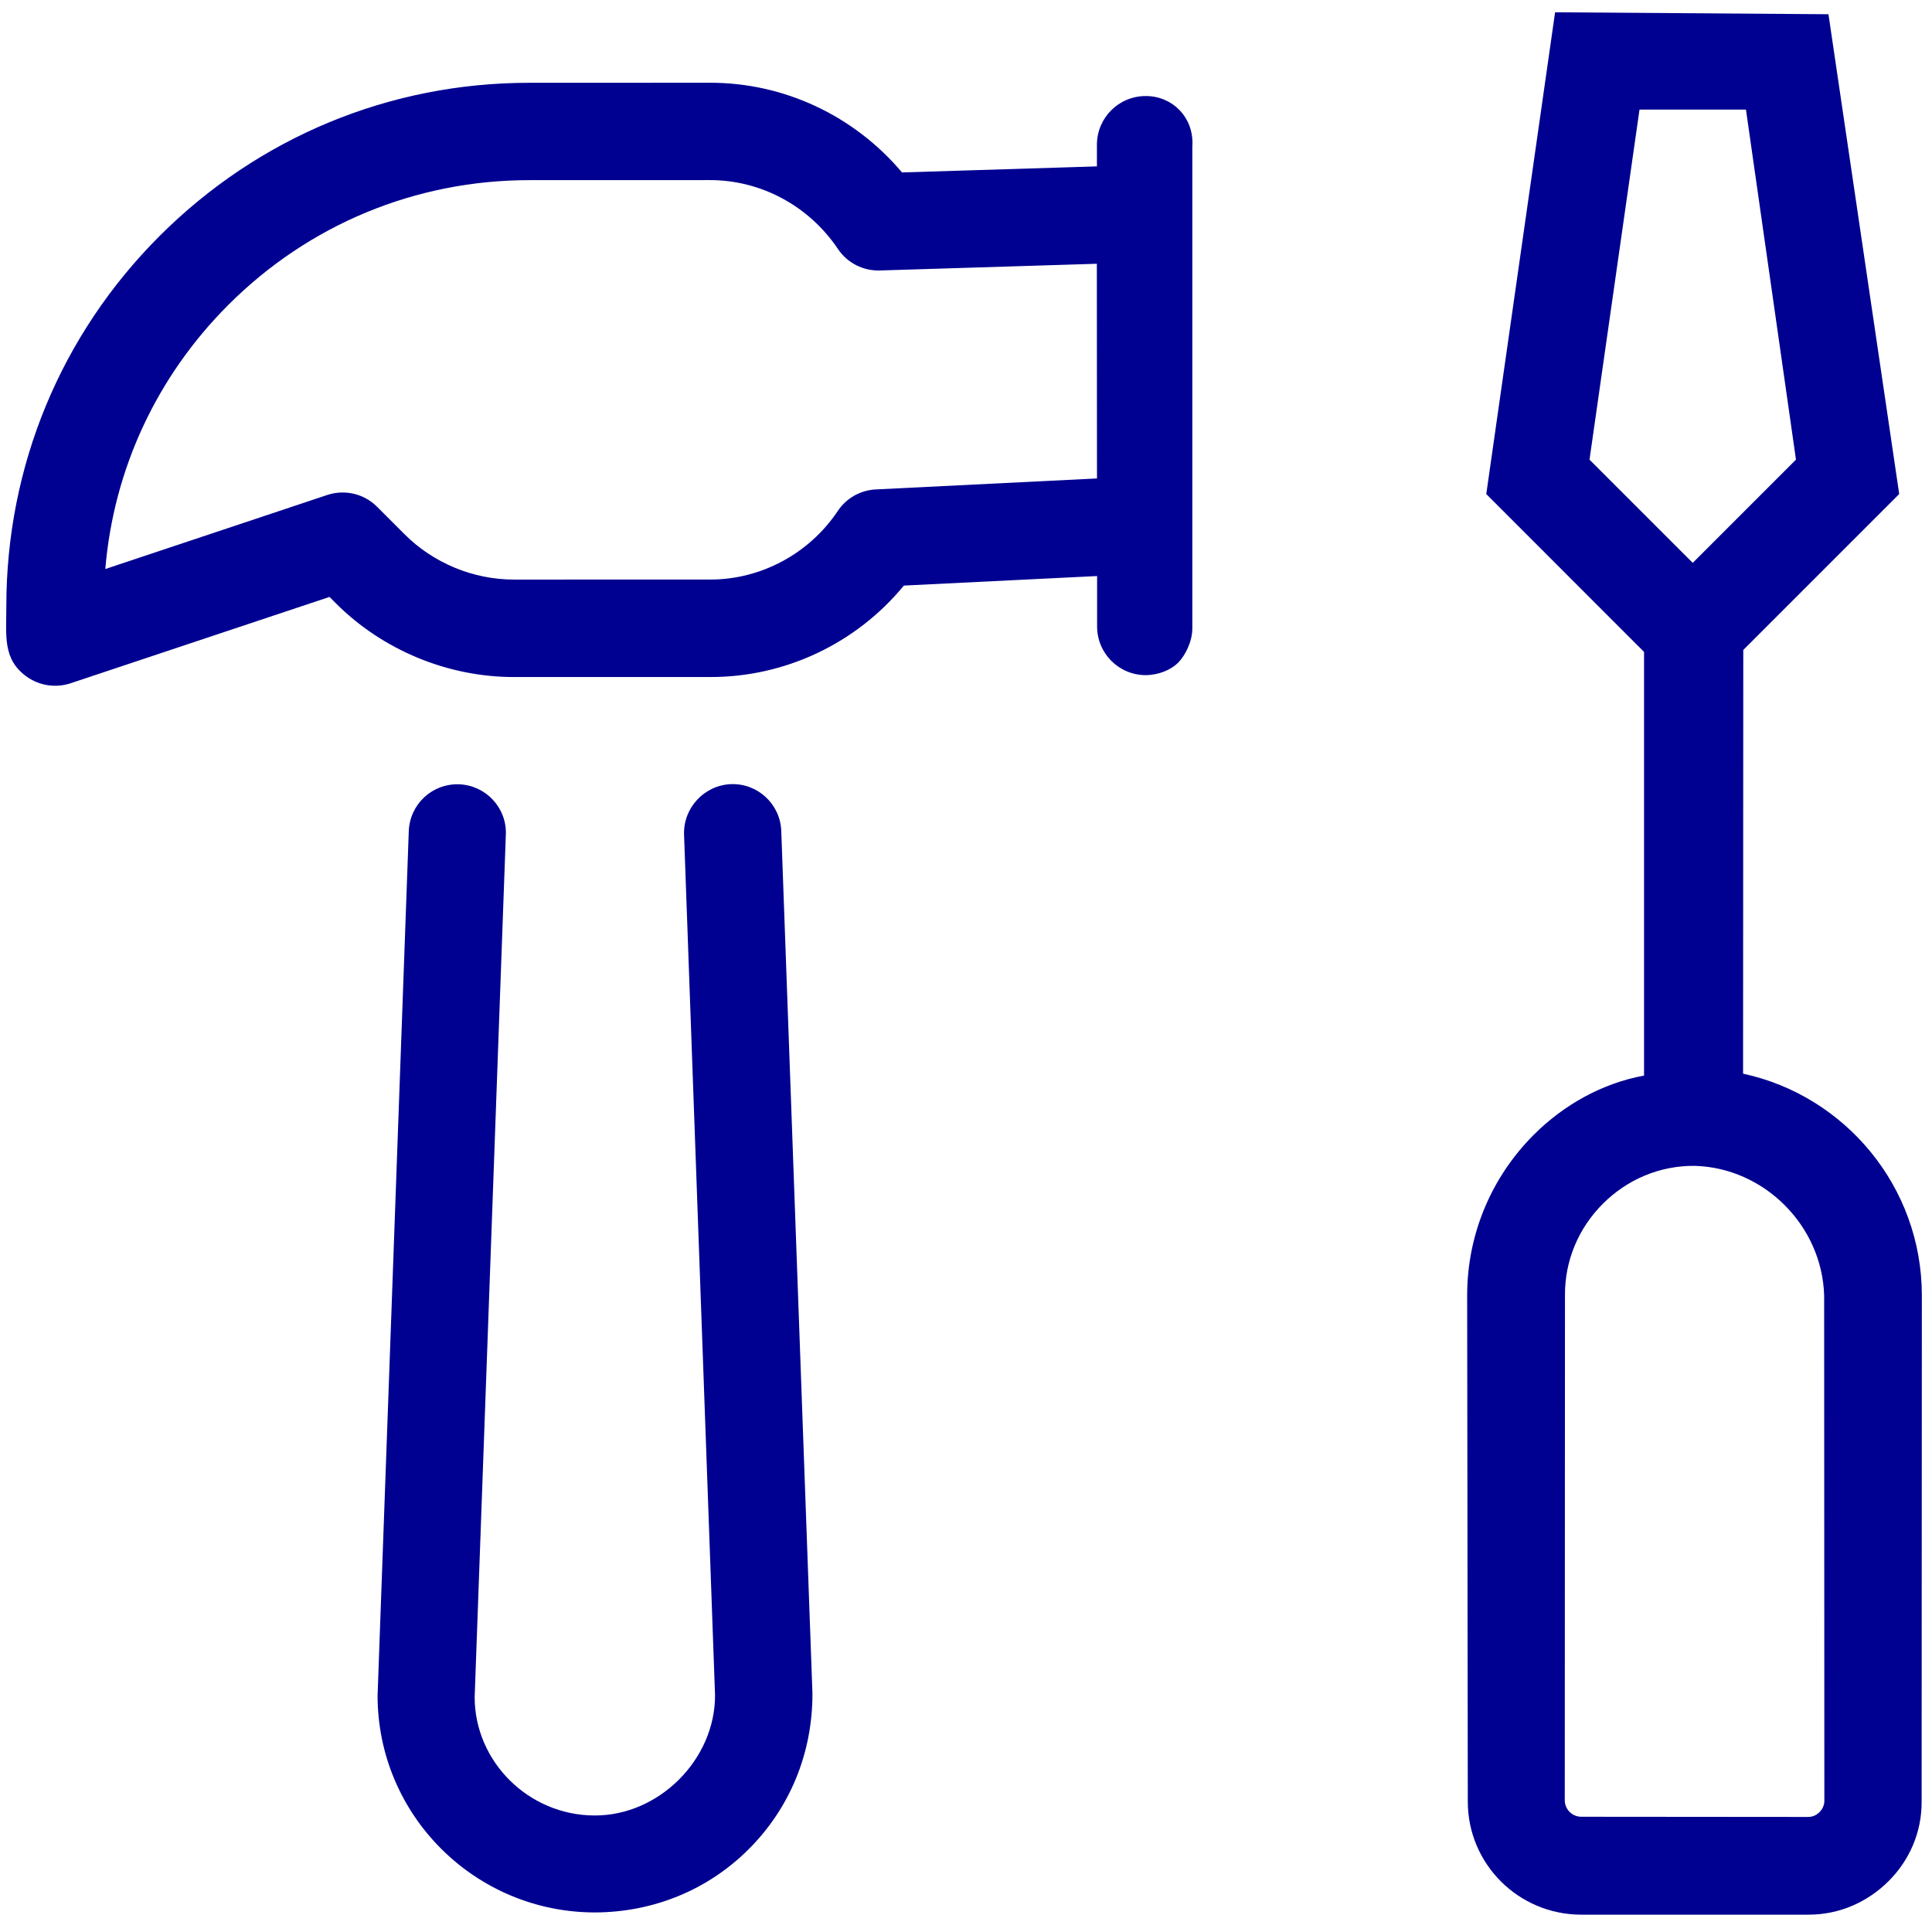
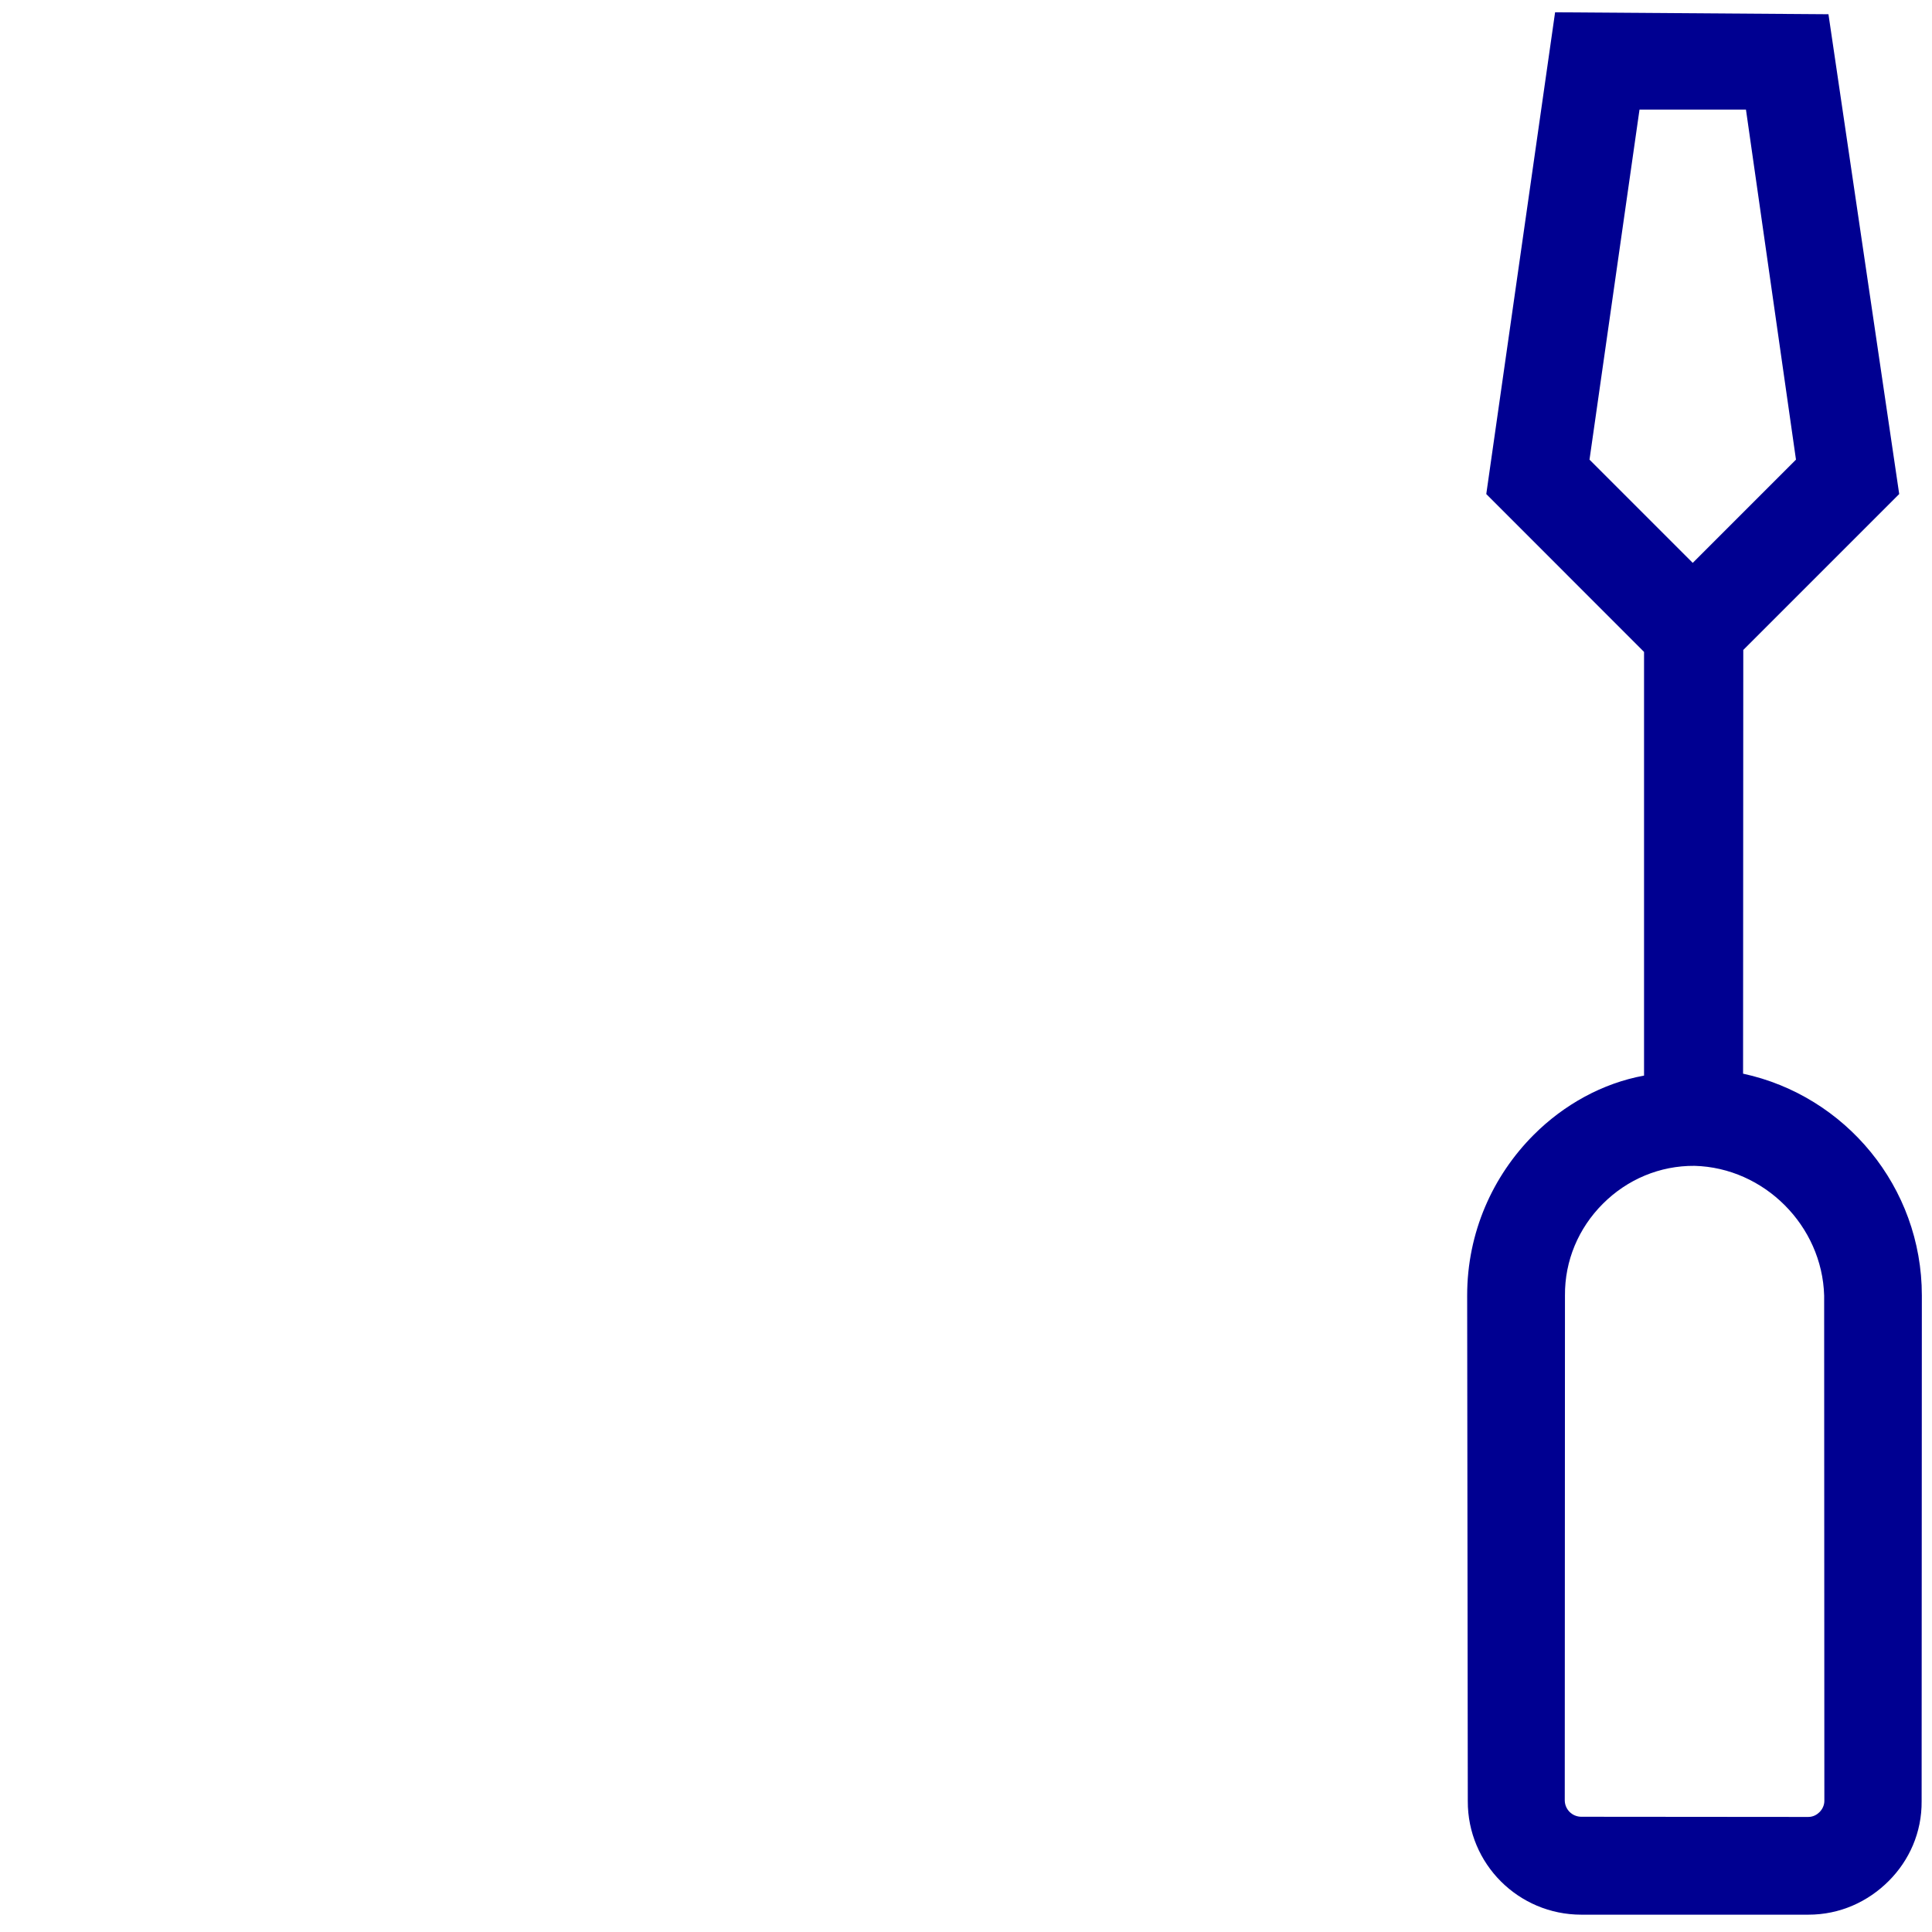
<svg xmlns="http://www.w3.org/2000/svg" width="80px" height="80px" viewBox="0 0 80 80" version="1.1">
  <title>Slice</title>
  <desc>Created with Sketch.</desc>
  <g id="Page-1" stroke="none" stroke-width="1" fill="none" fill-rule="evenodd">
    <g id="hppicto2-tools" transform="translate(-21, -14)" fill="#000091" fill-rule="nonzero">
      <g id="screwdriver-light" transform="translate(45.489, 8.816)">
        <path d="M65.756,37.531 L77.733,21.411 L69.786,13.35 L53.665,25.441 L53.662,34.683 L41.257,47.088 C39.824,46.096 38.06,45.592 36.297,45.592 C33.889,45.592 31.48,46.505 29.639,48.348 L14.853,63.171 C13.011,64.997 13.011,67.979 14.853,69.82 L21.496,76.463 C22.422,77.393 23.626,77.834 24.839,77.834 C26.035,77.834 27.229,77.388 28.142,76.458 L42.953,61.66 C46.134,58.48 46.559,53.568 44.213,49.931 L56.625,37.531 L65.756,37.531 Z M57.695,27.456 L69.408,18.671 L72.525,21.788 L63.741,33.501 L57.695,33.501 L57.695,27.456 Z M40.088,58.804 L25.302,73.602 C25.176,73.728 25.003,73.791 24.83,73.791 C24.704,73.791 24.515,73.759 24.358,73.602 L17.707,66.94 C17.455,66.672 17.455,66.263 17.707,65.995 L32.505,51.209 C33.513,50.186 34.866,49.635 36.298,49.635 C37.73,49.635 39.086,50.186 40.093,51.209 C42.078,53.3 42.078,56.7 40.088,58.804 Z" id="Shape" transform="translate(45.602, 45.592) rotate(-45) translate(-45.602, -45.592) " />
      </g>
      <g id="hammer-light">
-         <path d="M49.03,49.131 L24.737,75.239 C22.859,77.121 19.577,77.121 17.699,75.239 C15.758,73.298 15.758,70.142 17.646,68.253 L43.817,43.908 C44.622,43.161 44.673,41.889 43.917,41.071 C43.149,40.252 41.889,40.214 41.071,40.97 L14.849,65.365 C11.338,68.877 11.356,74.576 14.868,78.086 C16.569,79.773 18.811,80.73 21.218,80.73 C23.625,80.73 25.887,79.794 27.637,78.043 L51.982,51.872 C52.74,51.057 52.695,49.782 51.878,49.023 C51.058,48.275 49.786,48.325 49.03,49.131 Z M84.169,41.02 C83.381,40.233 82.106,40.233 81.319,41.02 L80.684,41.654 L74.8,36.124 C75.06,33.07 73.984,30.055 71.81,27.882 L66.518,22.593 C62.431,18.499 56.99,16.247 51.196,16.247 C45.416,16.247 39.975,18.503 35.882,22.592 C35.013,23.463 34.207,24.037 34.408,25.256 C34.512,25.893 34.918,26.444 35.496,26.736 L45.608,31.79 L45.608,32.16 C45.608,34.907 46.724,37.599 48.666,39.539 L54.414,45.286 C56.599,47.481 59.673,48.577 62.758,48.275 L68.695,53.654 L67.218,55.131 C66.431,55.918 66.431,57.194 67.218,57.98 C67.607,58.363 68.123,58.564 68.526,58.564 C68.929,58.564 69.558,58.368 69.951,57.974 L84.057,43.868 C84.962,43.086 84.962,41.801 84.169,41.02 Z M71.549,50.793 L64.761,44.647 C64.282,44.207 63.627,44.03 63.01,44.156 C60.924,44.569 58.756,43.92 57.267,42.432 L51.519,36.685 C50.326,35.493 49.641,33.844 49.641,32.155 L49.641,30.542 C49.641,29.778 49.21,29.082 48.527,28.739 L39.861,24.409 C43.023,21.733 47.003,20.277 51.196,20.277 C55.908,20.277 60.336,22.111 63.666,25.441 L68.958,30.73 C70.45,32.227 71.096,34.379 70.683,36.492 C70.549,37.169 70.775,37.87 71.281,38.346 L77.831,44.503 L71.549,50.793 Z" id="Shape" transform="translate(48.488, 48.489) rotate(-45) translate(-48.488, -48.489) " />
-       </g>
+         </g>
    </g>
  </g>
</svg>